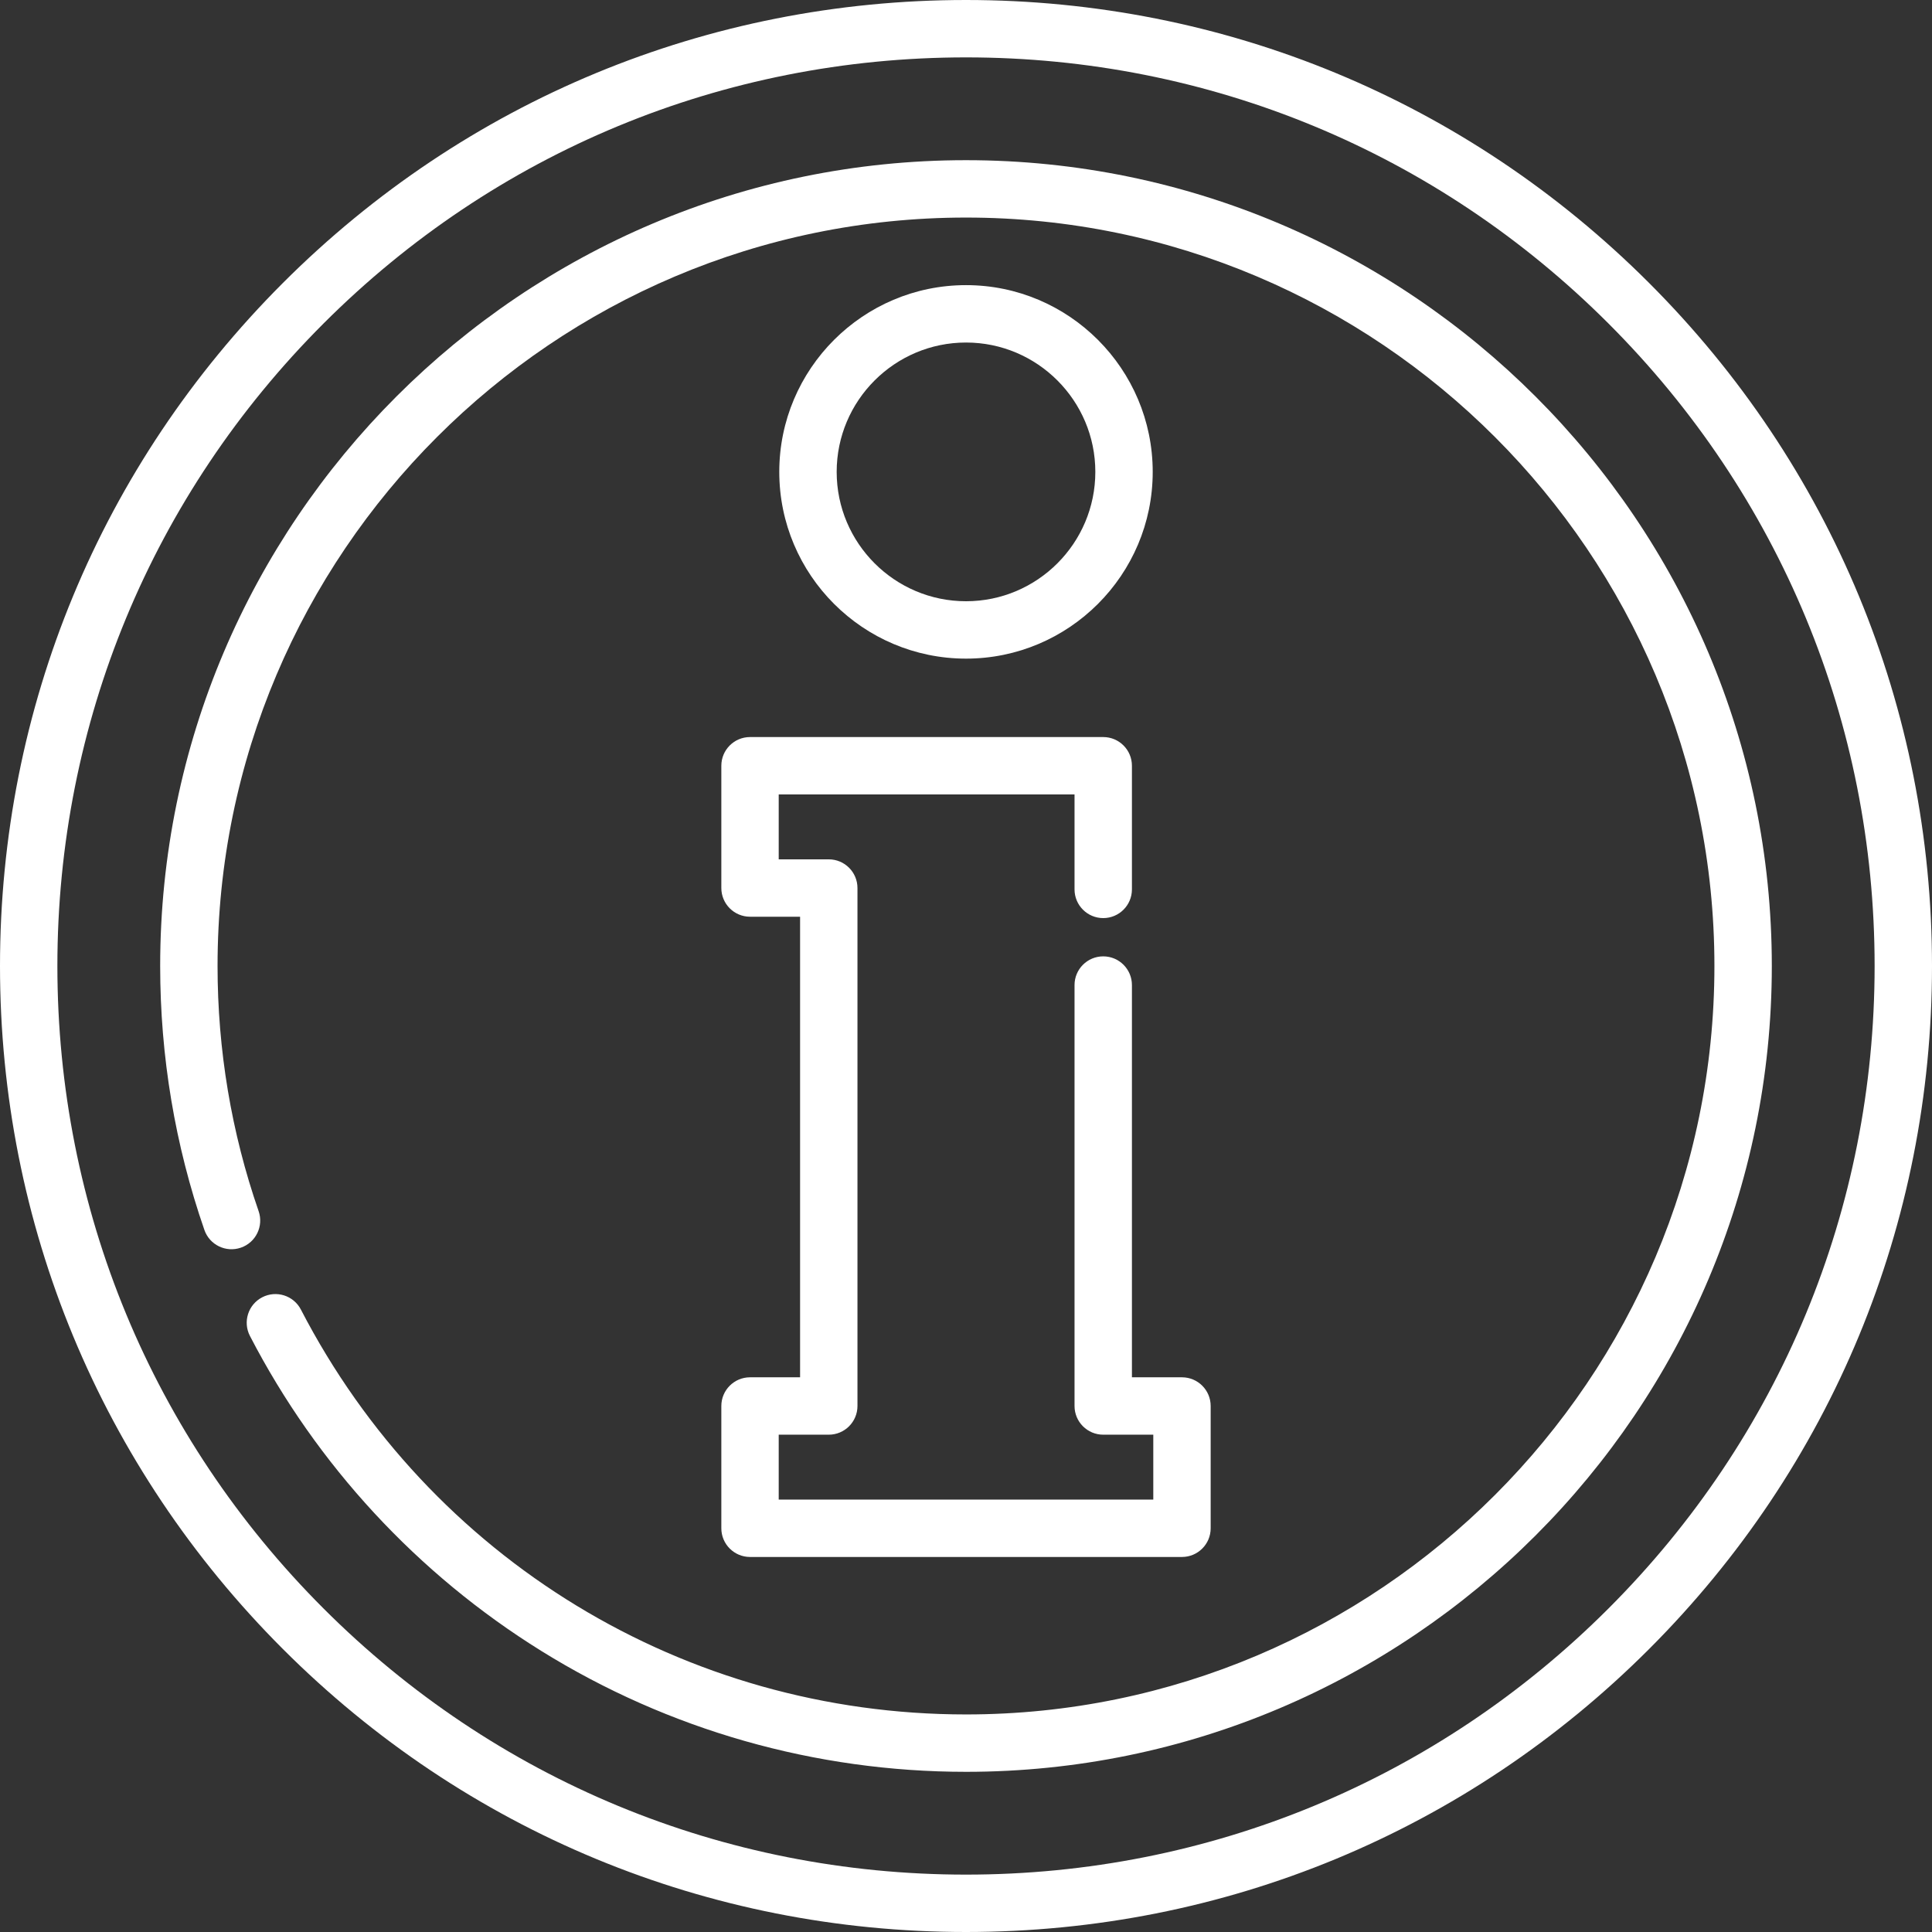
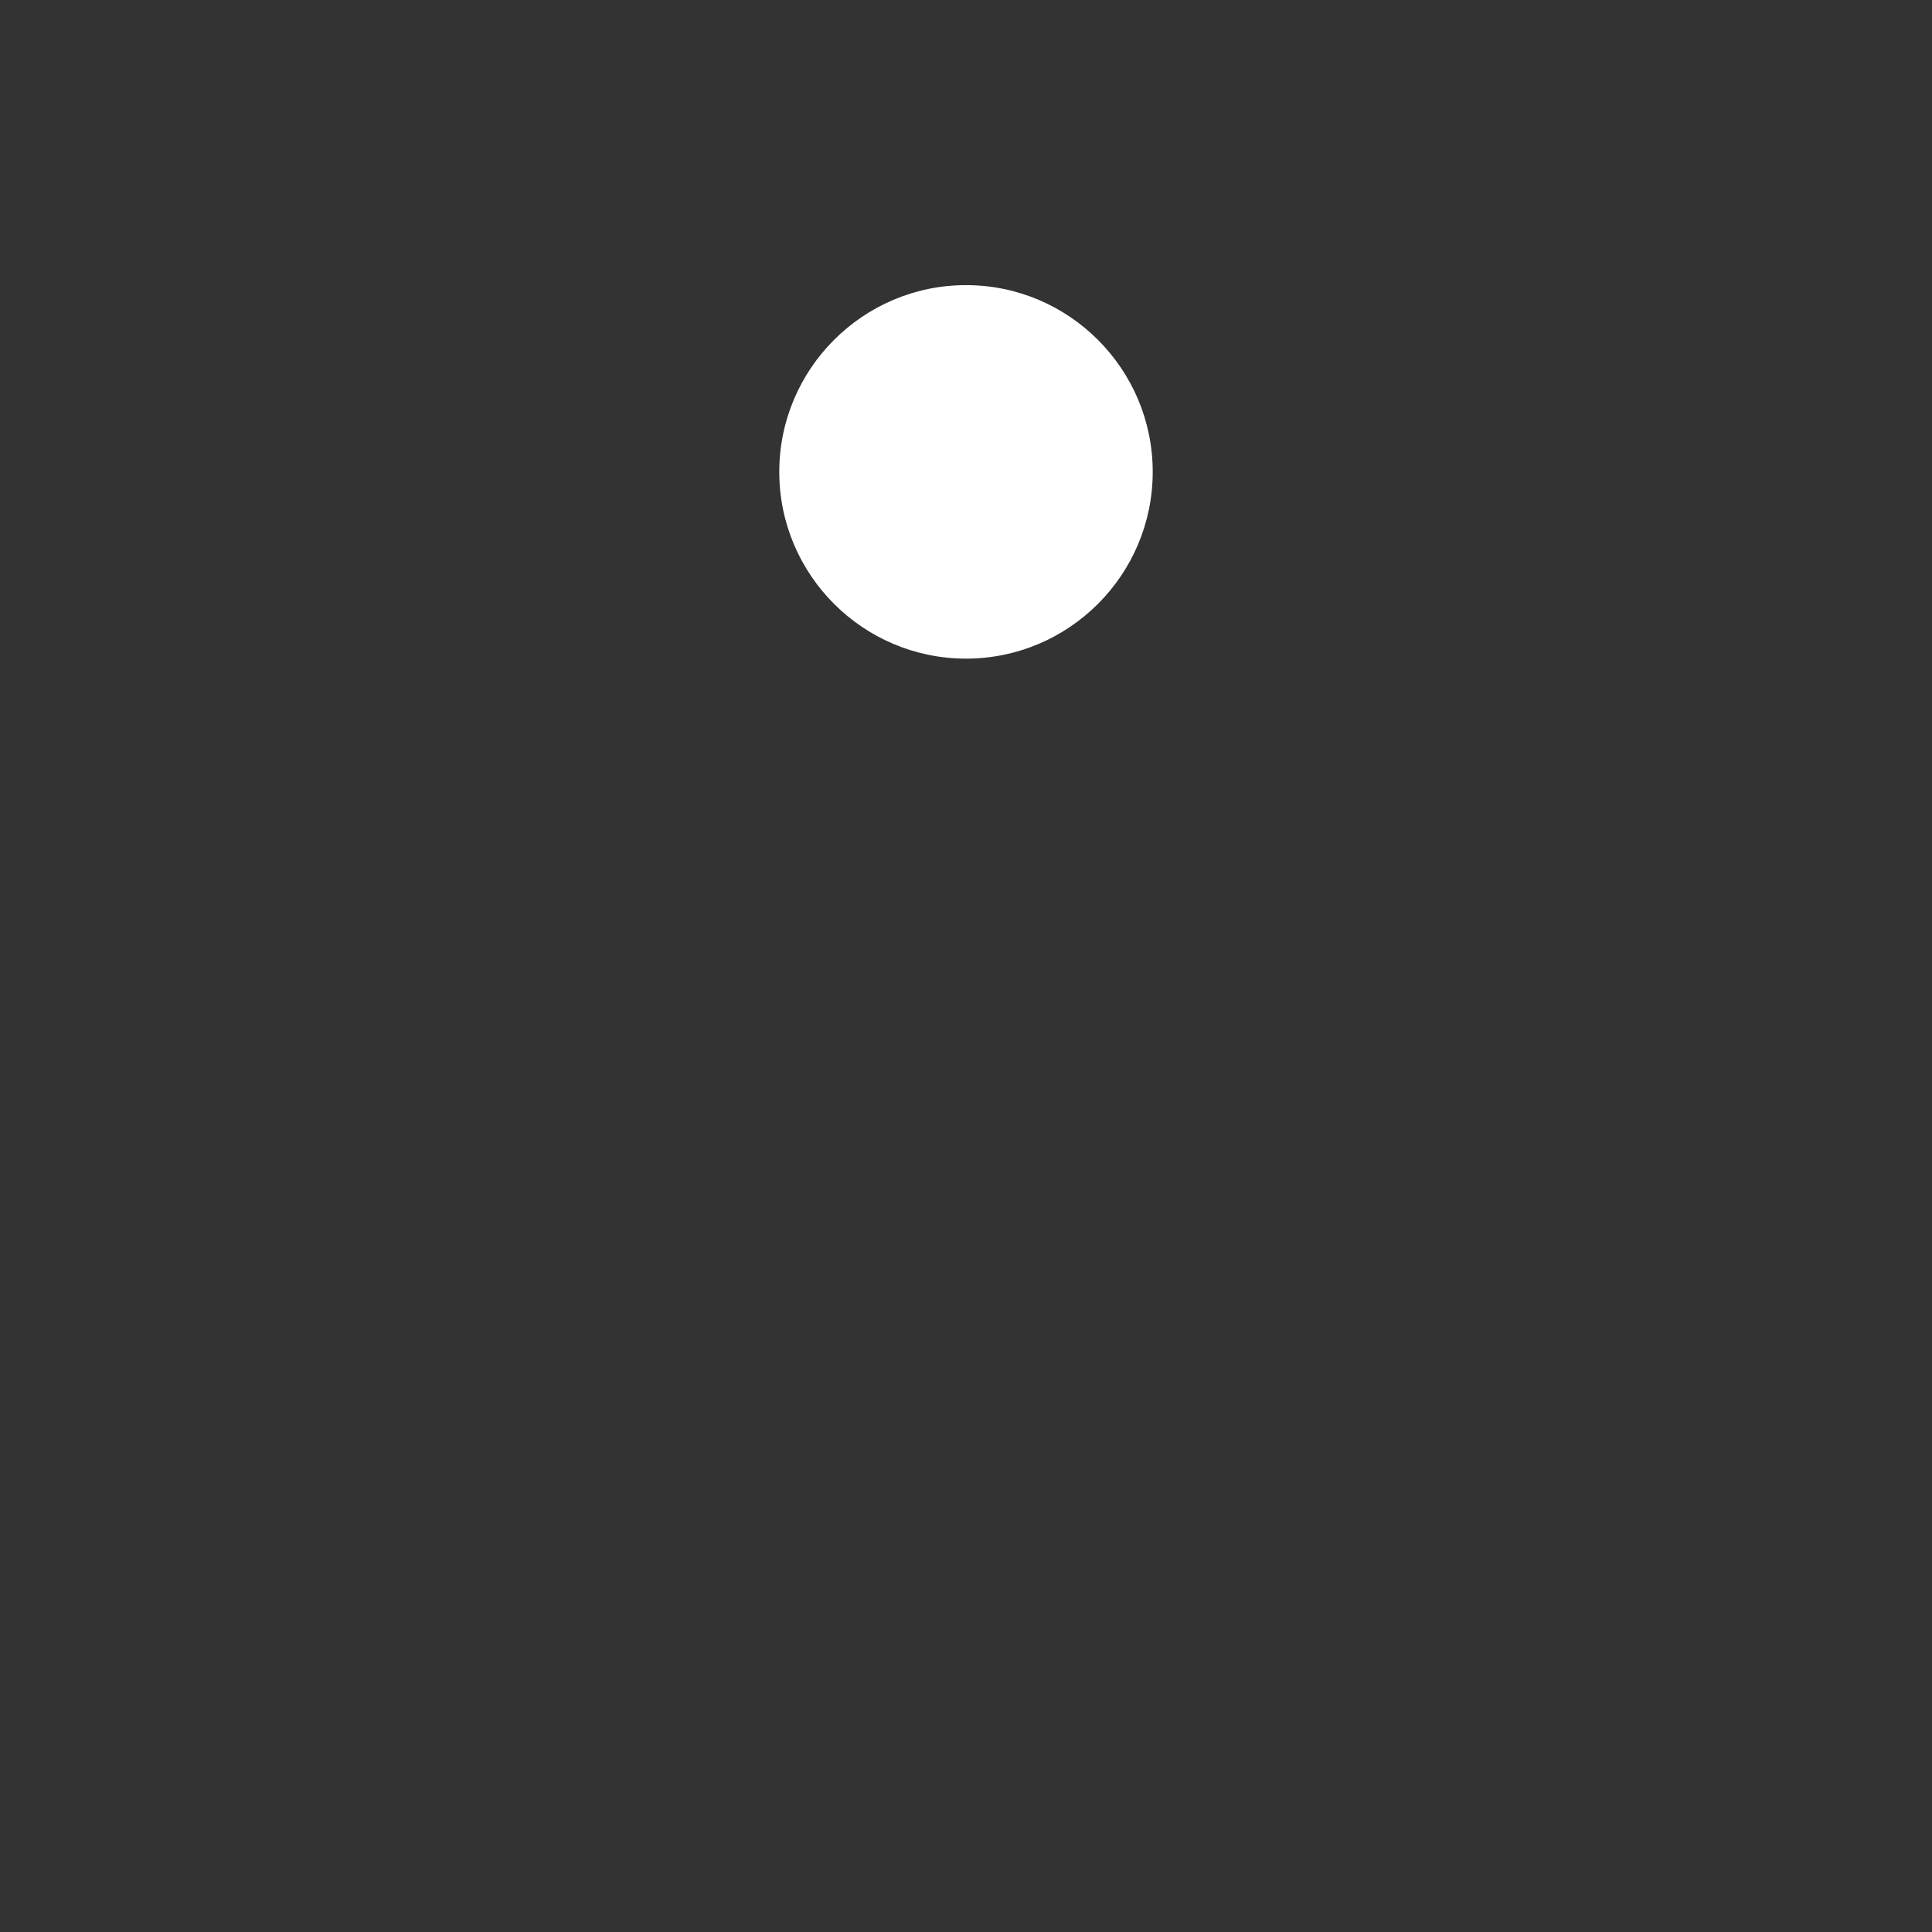
<svg xmlns="http://www.w3.org/2000/svg" version="1.1" width="512" height="512" x="0" y="0" viewBox="0 0 512 512" style="enable-background:new 0 0 512 512" xml:space="preserve" class="">
  <rect x="0" y="0" width="512" height="512" fill="#333333" stroke="none" />
  <g>
-     <path d="m256.008 174.543c-27.289 0-49.492-22.199-49.492-49.488 0-27.289 22.203-49.492 49.492-49.492 27.281 0 49.473 22.203 49.473 49.492 0 27.289-22.191 49.488-49.473 49.488zm0-83.77c-18.902 0-34.281 15.379-34.281 34.281 0 18.902 15.379 34.281 34.281 34.281 18.895 0 34.266-15.379 34.266-34.281 0-18.902-15.371-34.281-34.266-34.281zm0 0" fill="#ffffff" data-original="#000000" class="" />
-     <path d="m313.238 412.613h-114.473c-4.199 0-7.605-3.406-7.605-7.605v-32.406c0-4.199 3.406-7.602 7.605-7.602h13.266v-122.059h-13.266c-4.199 0-7.605-3.406-7.605-7.605v-32.406c0-4.199 3.406-7.602 7.605-7.602h93.602c4.199 0 7.605 3.402 7.605 7.602v32.77c0 4.199-3.406 7.605-7.605 7.605-4.199 0-7.605-3.406-7.605-7.605v-25.164h-78.395v17.199h13.266c4.199 0 7.605 3.402 7.605 7.602v137.266c0 4.199-3.406 7.605-7.605 7.605h-13.266v17.199h99.266v-17.199h-13.266c-4.199 0-7.605-3.406-7.605-7.605v-111.555c0-4.199 3.406-7.602 7.605-7.602 4.199 0 7.605 3.402 7.605 7.602v103.953h13.266c4.199 0 7.602 3.402 7.602 7.602v32.406c0 4.199-3.402 7.605-7.602 7.605zm0 0" fill="#ffffff" data-original="#000000" class="" />
-     <path d="m256 512c-68.379 0-132.668-26.629-181.02-74.98-48.352-48.352-74.98-112.641-74.98-181.02s26.629-132.668 74.98-181.02c48.352-48.352 112.641-74.98 181.02-74.98s132.668 26.629 181.02 74.98c48.352 48.352 74.98 112.641 74.98 181.02s-26.629 132.668-74.98 181.02c-48.352 48.352-112.641 74.98-181.02 74.98zm0-496.793c-64.316 0-124.785 25.047-170.266 70.527s-70.527 105.949-70.527 170.266 25.047 124.785 70.527 170.266 105.949 70.527 170.266 70.527 124.785-25.047 170.266-70.527 70.527-105.949 70.527-170.266-25.047-124.785-70.527-170.266-105.949-70.527-170.266-70.527zm0 0" fill="#ffffff" data-original="#000000" class="" />
-     <path d="m256 469.551c-39.898 0-78.816-11.074-112.543-32.031-32.797-20.371-59.496-49.238-77.223-83.48-1.93-3.73-.473-8.316 3.258-10.246 3.73-1.93 8.32-.473 10.25 3.258 34.258 66.18 101.797 107.293 176.258 107.293 109.367 0 198.34-88.977 198.34-198.344 0-109.363-88.973-198.344-198.34-198.344s-198.344 88.977-198.344 198.344c0 22.27 3.66 44.129 10.883 64.969 1.375 3.969-.727 8.301-4.695 9.672-3.969 1.375-8.301-.727-9.676-4.691-7.777-22.445-11.719-45.98-11.719-69.949 0-117.754 95.797-213.551 213.551-213.551 117.75 0 213.551 95.801 213.551 213.551s-95.797 213.551-213.551 213.551zm0 0" fill="#ffffff" data-original="#000000" class="" />
+     <path d="m256.008 174.543c-27.289 0-49.492-22.199-49.492-49.488 0-27.289 22.203-49.492 49.492-49.492 27.281 0 49.473 22.203 49.473 49.492 0 27.289-22.191 49.488-49.473 49.488zm0-83.77zm0 0" fill="#ffffff" data-original="#000000" class="" />
  </g>
</svg>